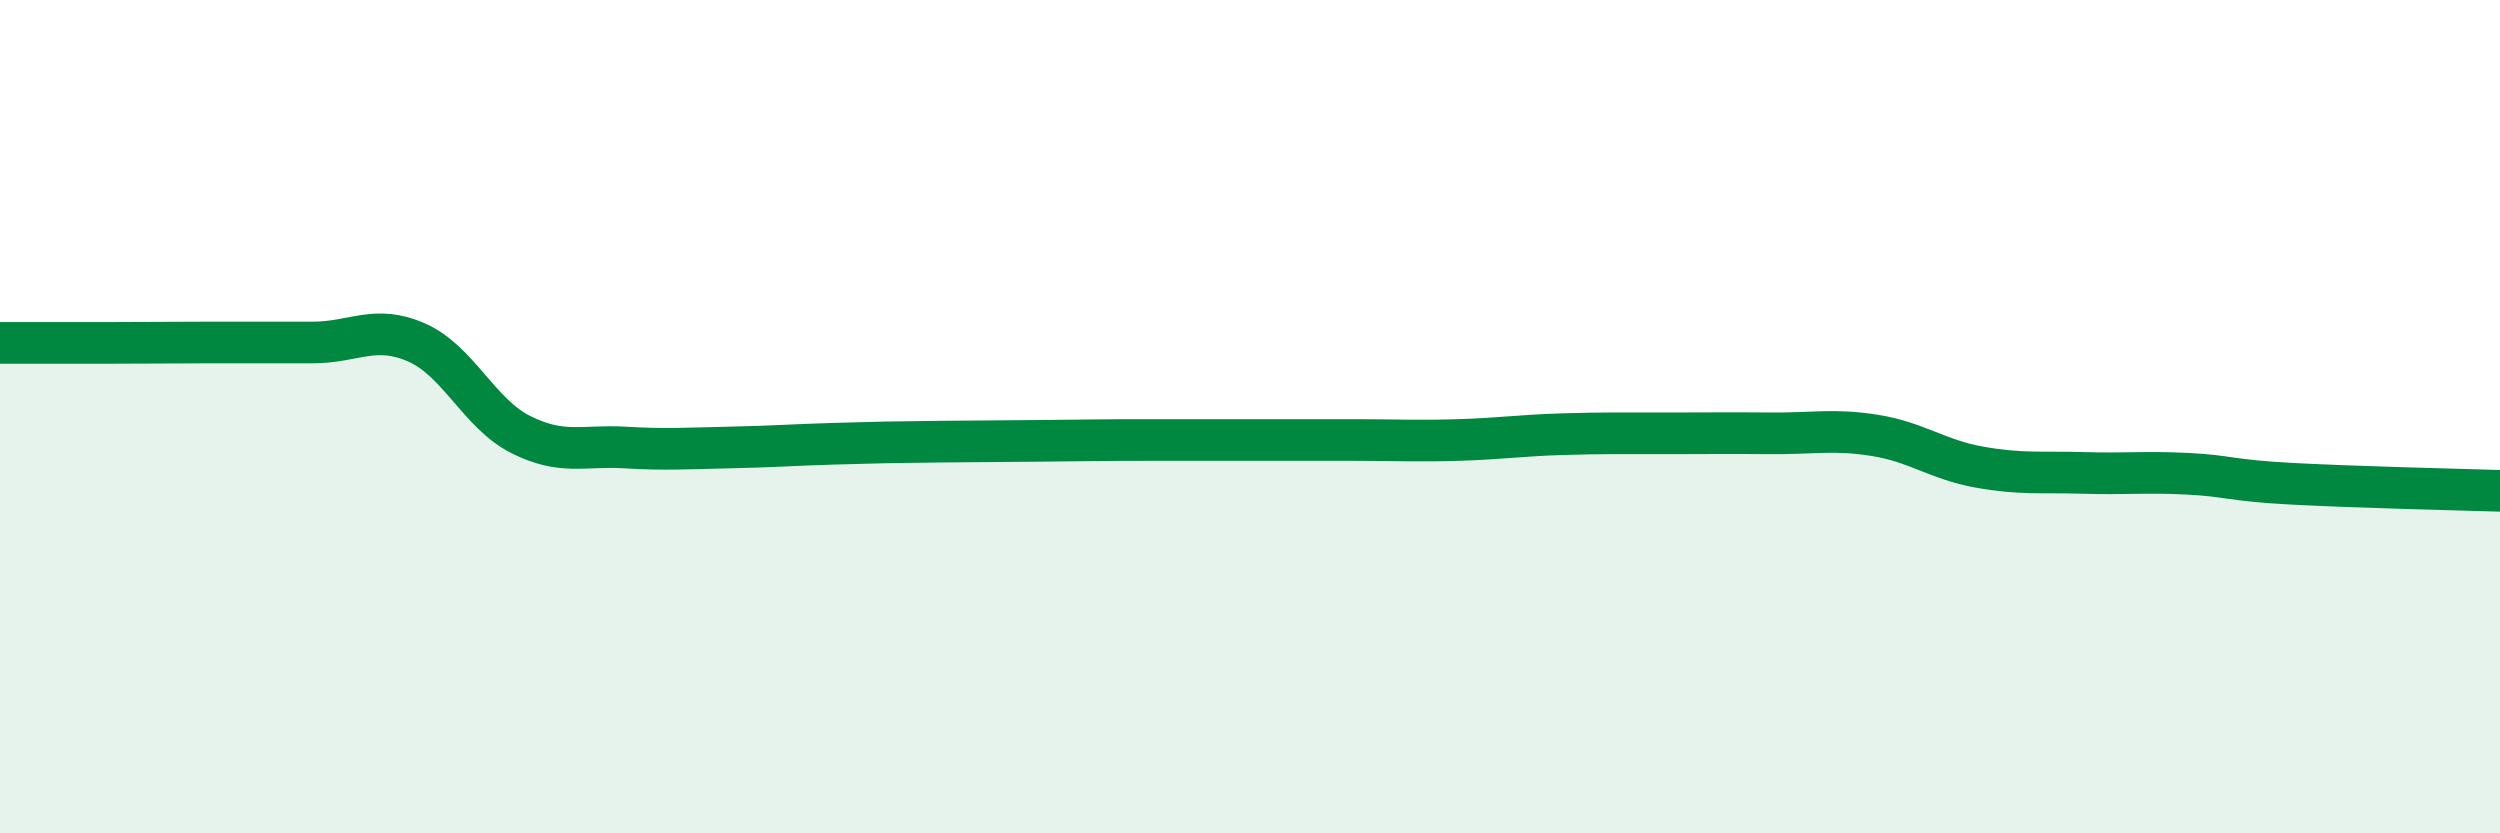
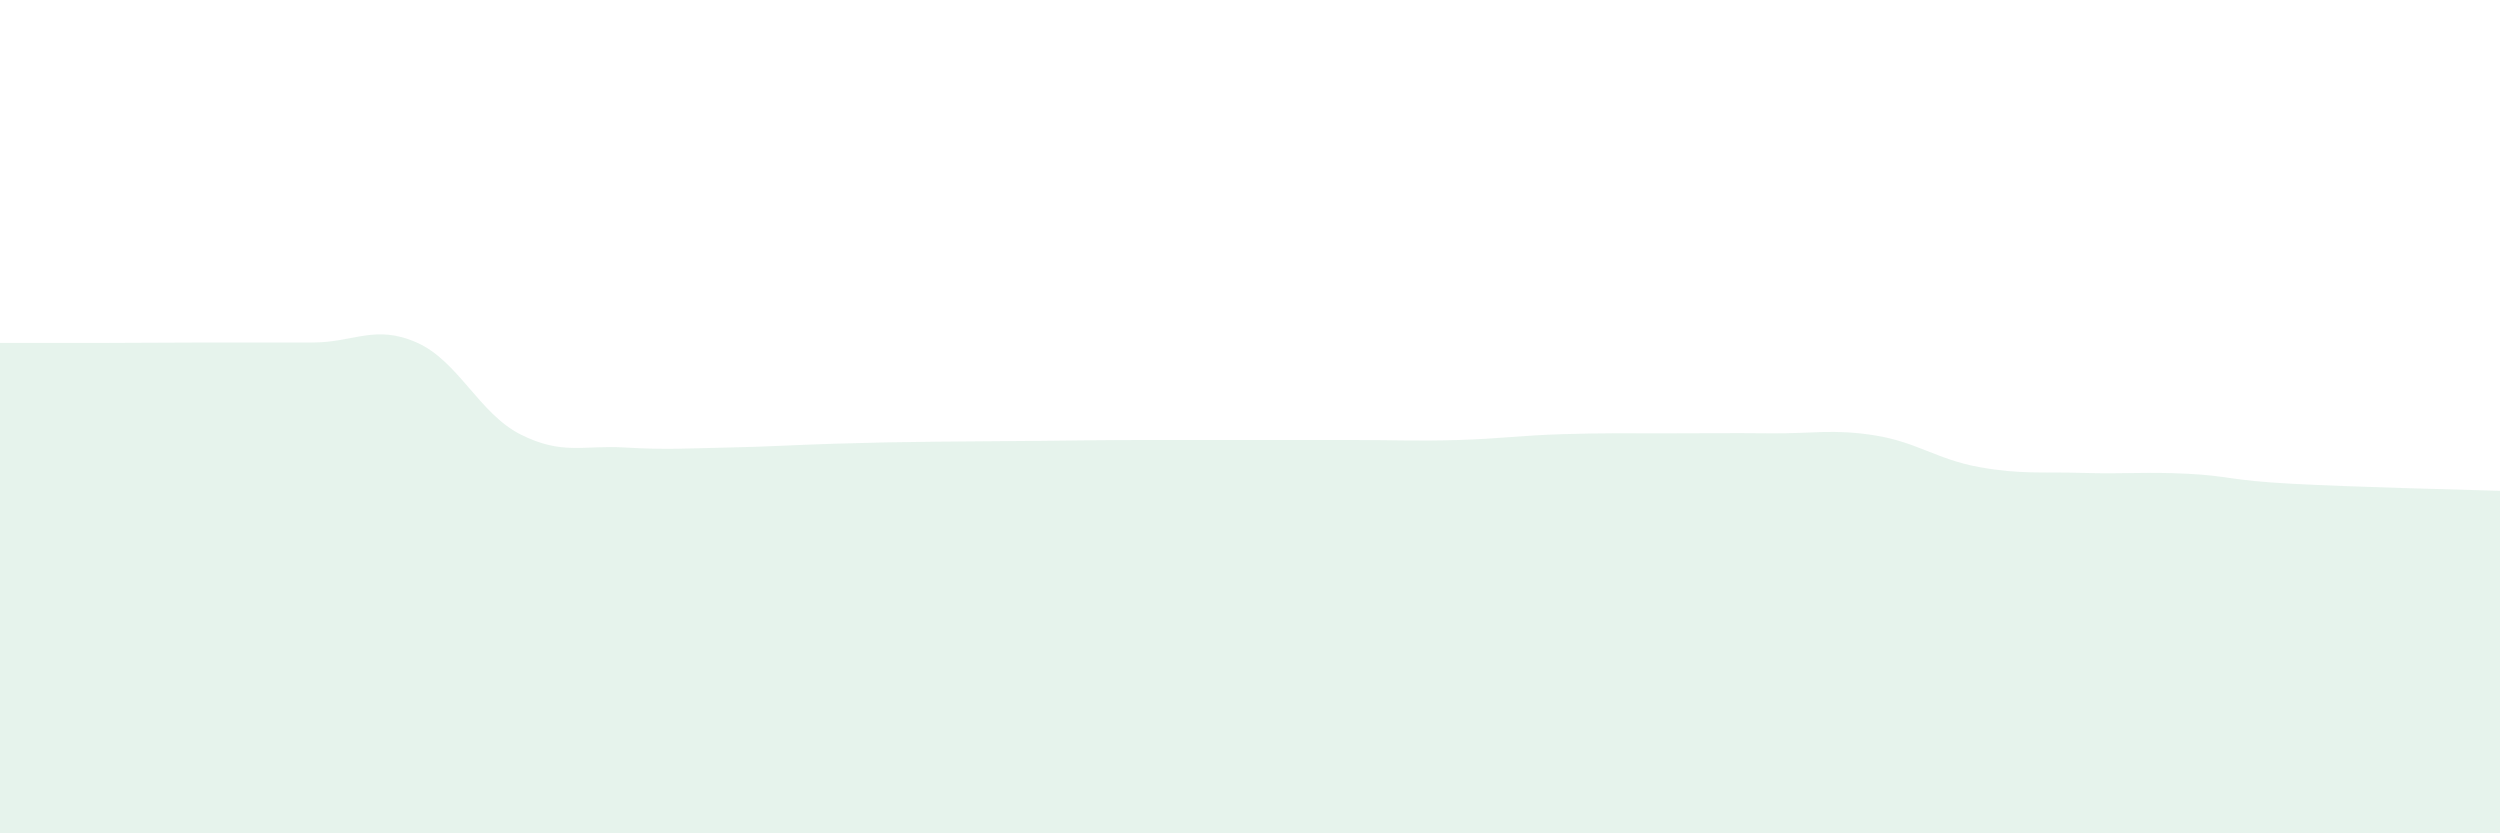
<svg xmlns="http://www.w3.org/2000/svg" width="60" height="20" viewBox="0 0 60 20">
  <path d="M 0,8.23 C 0.5,8.23 1.5,8.23 2.5,8.23 C 3.5,8.23 4,8.22 5,8.22 C 6,8.22 6.5,8.22 7.5,8.22 C 8.5,8.22 9,7.78 10,8.22 C 11,8.66 11.5,9.93 12.5,10.43 C 13.5,10.93 14,10.68 15,10.74 C 16,10.8 16.5,10.76 17.5,10.74 C 18.5,10.72 19,10.68 20,10.65 C 21,10.62 21.5,10.61 22.5,10.6 C 23.5,10.59 24,10.59 25,10.58 C 26,10.57 26.5,10.56 27.5,10.56 C 28.5,10.56 29,10.56 30,10.56 C 31,10.56 31.5,10.56 32.5,10.56 C 33.5,10.56 34,10.59 35,10.56 C 36,10.53 36.5,10.45 37.5,10.42 C 38.5,10.39 39,10.4 40,10.4 C 41,10.4 41.5,10.39 42.5,10.4 C 43.5,10.41 44,10.29 45,10.45 C 46,10.61 46.5,11.03 47.5,11.21 C 48.5,11.39 49,11.32 50,11.35 C 51,11.38 51.5,11.32 52.5,11.37 C 53.5,11.42 53.5,11.53 55,11.61 C 56.5,11.69 59,11.75 60,11.78L60 20L0 20Z" fill="#008740" opacity="0.1" stroke-linecap="round" stroke-linejoin="round" />
-   <path d="M 0,8.23 C 0.5,8.23 1.5,8.23 2.5,8.23 C 3.5,8.23 4,8.22 5,8.22 C 6,8.22 6.5,8.22 7.5,8.22 C 8.5,8.22 9,7.78 10,8.22 C 11,8.66 11.5,9.93 12.5,10.43 C 13.5,10.93 14,10.68 15,10.74 C 16,10.8 16.5,10.76 17.5,10.74 C 18.5,10.72 19,10.68 20,10.65 C 21,10.62 21.5,10.61 22.5,10.6 C 23.5,10.59 24,10.59 25,10.58 C 26,10.57 26.5,10.56 27.5,10.56 C 28.5,10.56 29,10.56 30,10.56 C 31,10.56 31.5,10.56 32.5,10.56 C 33.5,10.56 34,10.59 35,10.56 C 36,10.53 36.5,10.45 37.5,10.42 C 38.5,10.39 39,10.4 40,10.4 C 41,10.4 41.5,10.39 42.5,10.4 C 43.5,10.41 44,10.29 45,10.45 C 46,10.61 46.5,11.03 47.5,11.21 C 48.5,11.39 49,11.32 50,11.35 C 51,11.38 51.5,11.32 52.5,11.37 C 53.5,11.42 53.5,11.53 55,11.61 C 56.5,11.69 59,11.75 60,11.78" stroke="#008740" stroke-width="1" fill="none" stroke-linecap="round" stroke-linejoin="round" />
</svg>